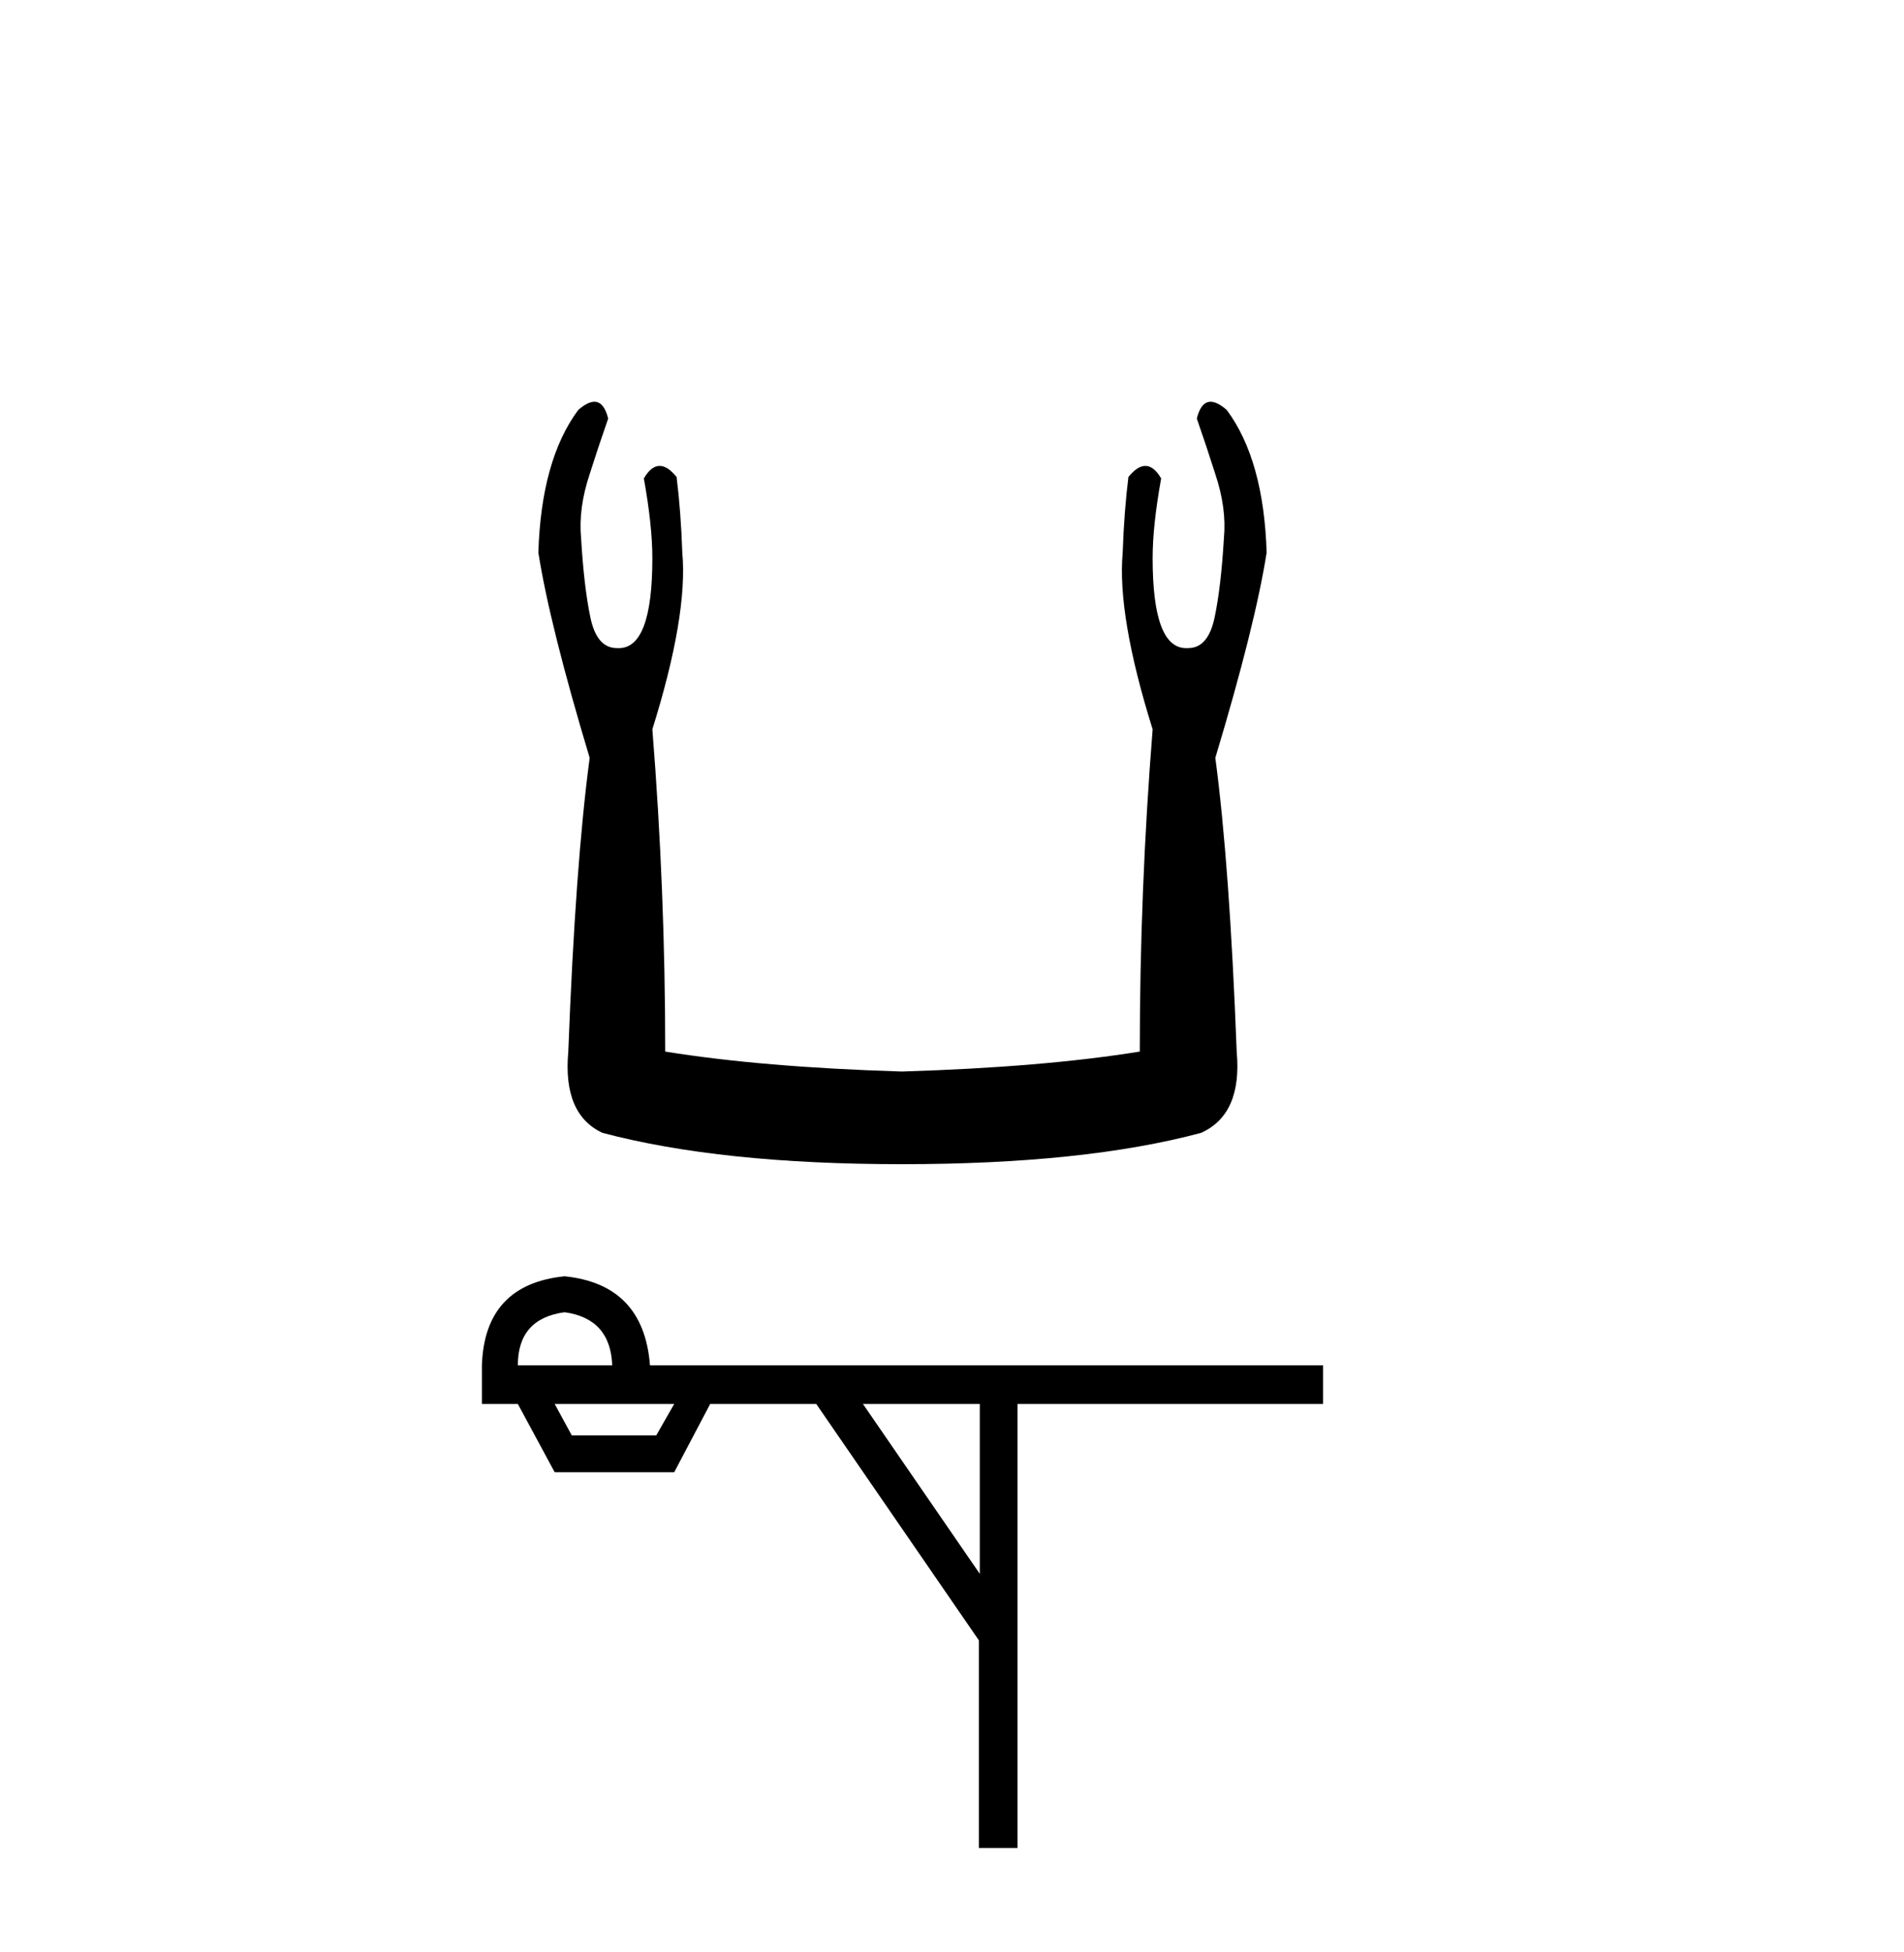
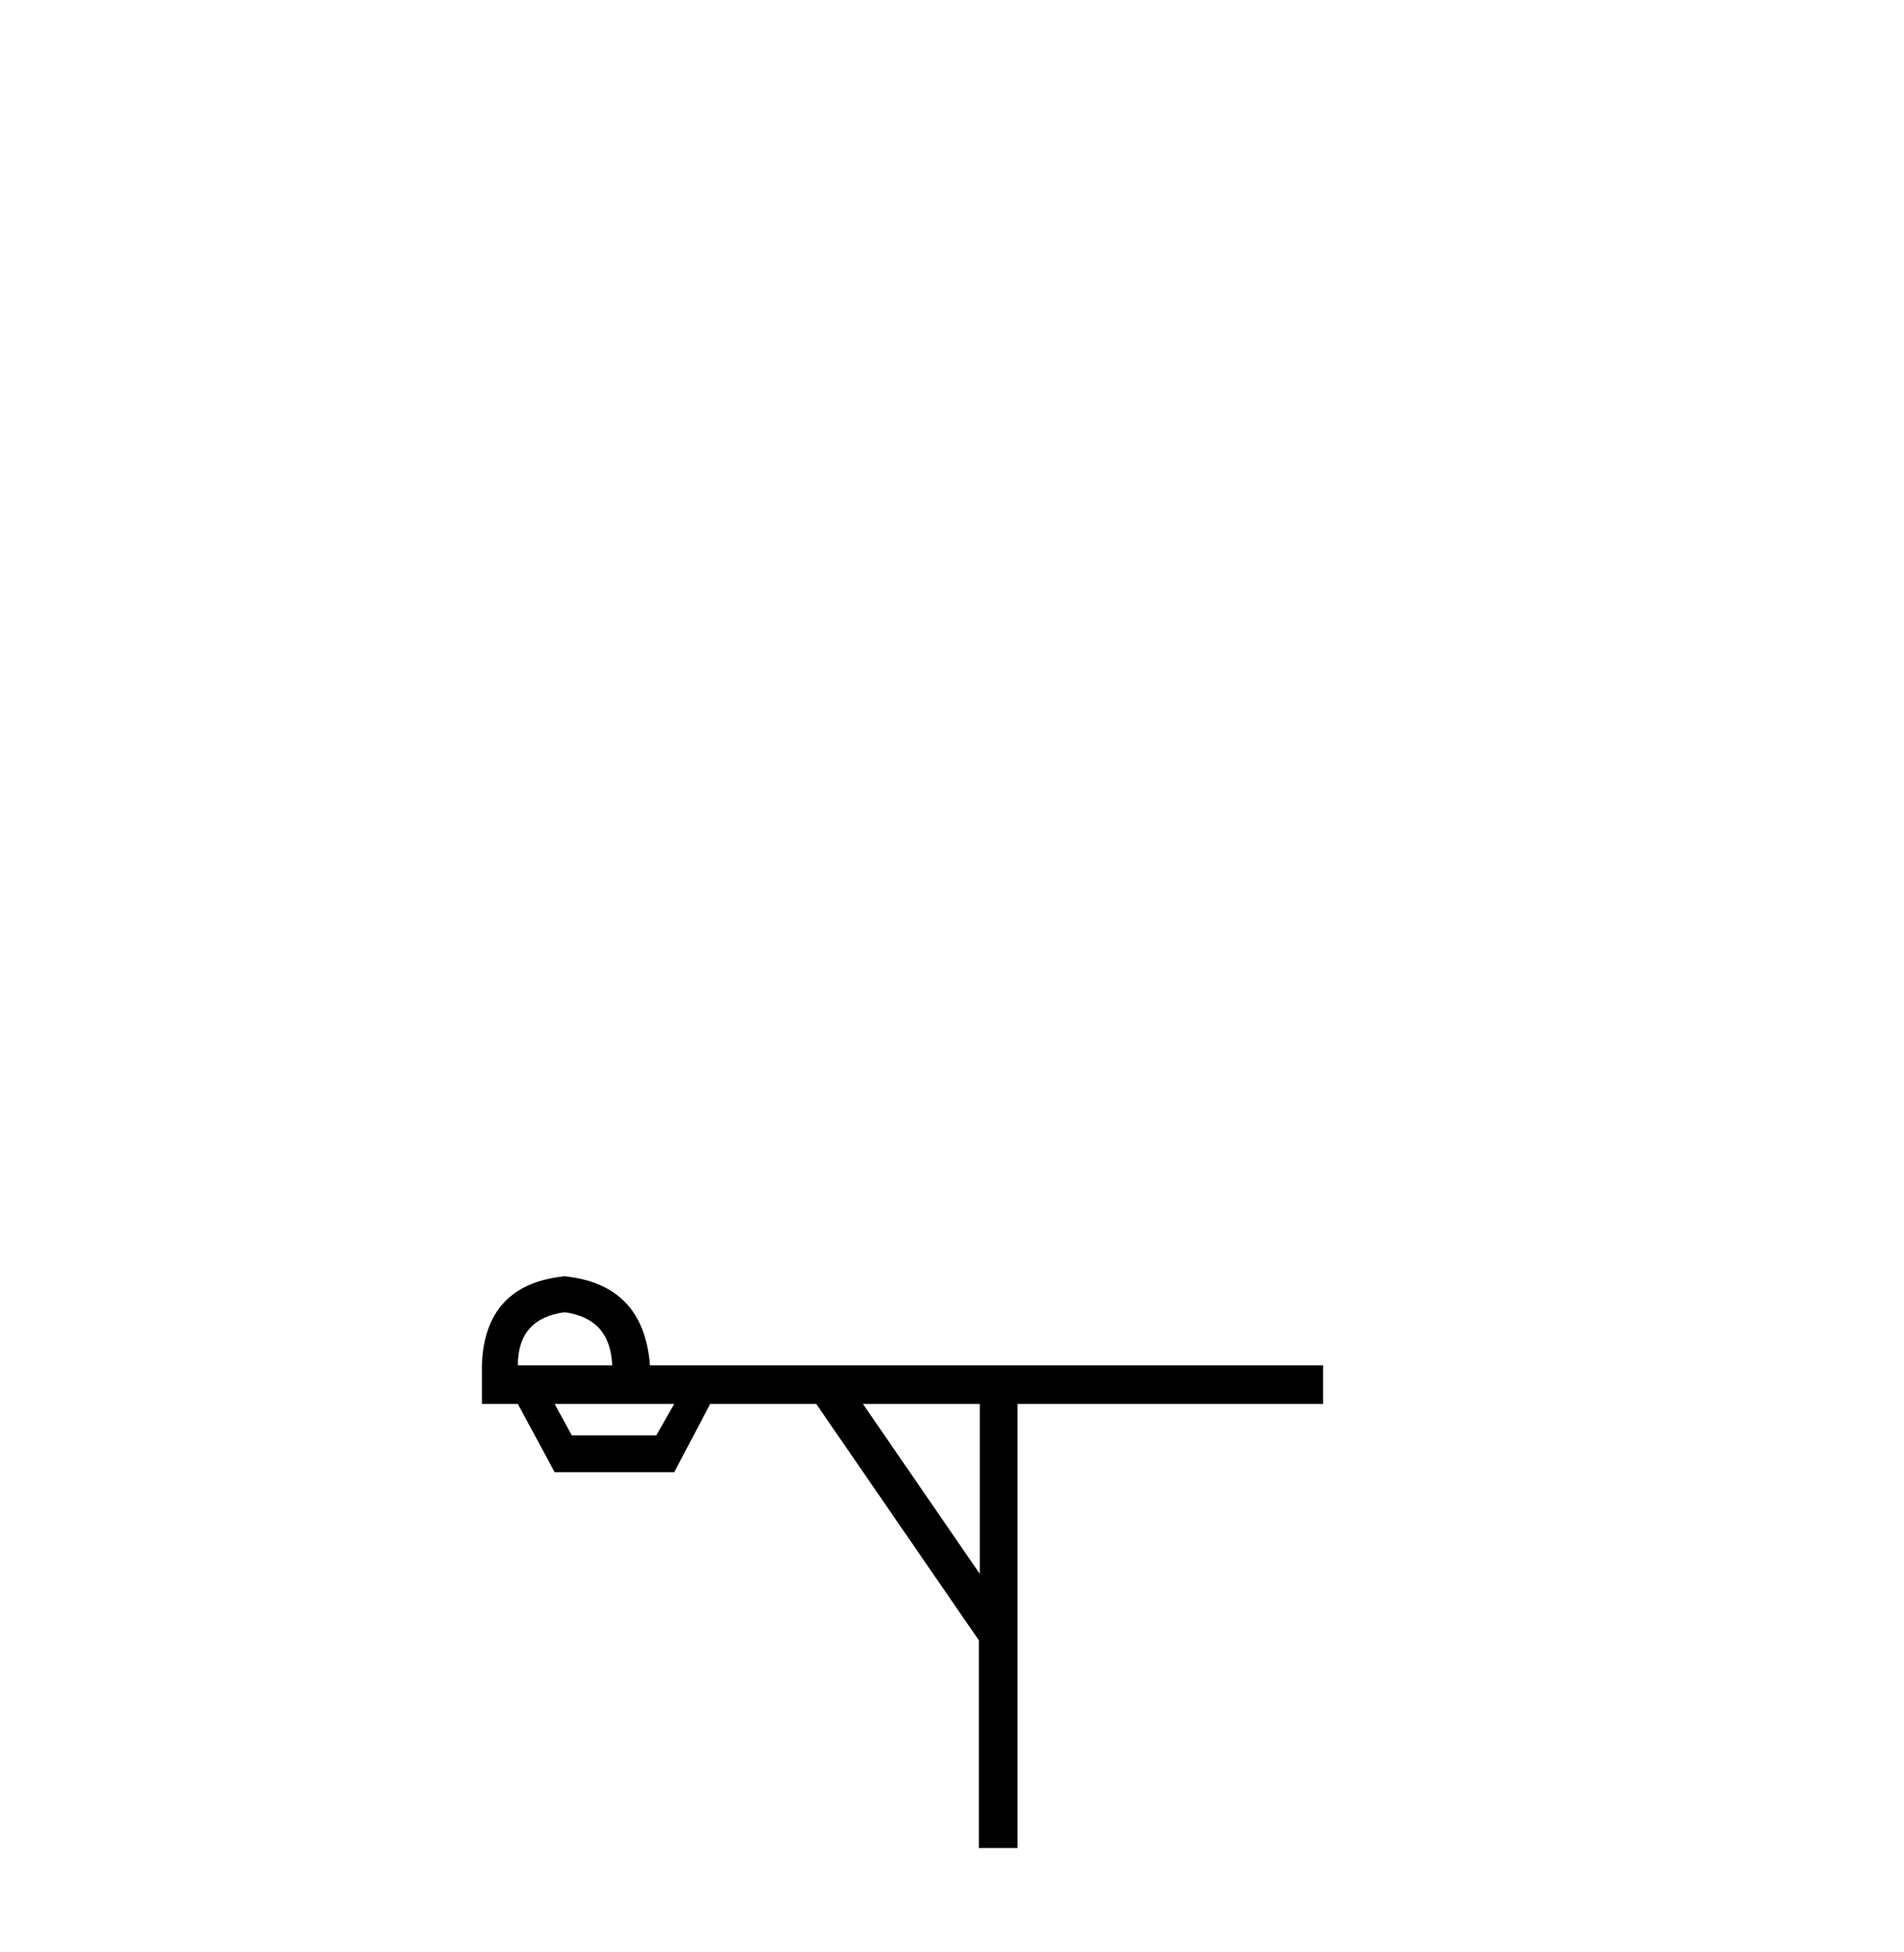
<svg xmlns="http://www.w3.org/2000/svg" width="40.0" height="41.0">
-   <path d="M 12.487 8.437 Q 12.346 8.437 12.148 8.609 Q 11.37 9.657 11.31 11.604 Q 11.55 13.131 12.388 15.915 Q 12.088 18.161 11.939 22.083 Q 11.819 23.4 12.657 23.79 Q 15.142 24.448 18.945 24.448 Q 22.778 24.448 25.233 23.79 Q 26.101 23.4 25.981 22.083 Q 25.832 18.161 25.532 15.915 Q 26.37 13.131 26.61 11.604 Q 26.55 9.657 25.772 8.609 Q 25.574 8.437 25.433 8.437 Q 25.231 8.437 25.143 8.789 Q 25.352 9.388 25.532 9.957 Q 25.772 10.675 25.712 11.304 Q 25.652 12.322 25.517 12.966 Q 25.382 13.61 24.963 13.61 Q 24.941 13.611 24.919 13.611 Q 24.215 13.611 24.215 11.723 Q 24.215 11.035 24.394 10.047 Q 24.24 9.784 24.062 9.784 Q 23.894 9.784 23.706 10.017 Q 23.616 10.735 23.586 11.604 Q 23.466 12.921 24.215 15.316 Q 23.945 18.7 23.945 22.083 Q 21.909 22.412 18.945 22.502 Q 16.011 22.412 13.975 22.083 Q 13.975 18.7 13.705 15.316 Q 14.454 12.921 14.334 11.604 Q 14.304 10.735 14.214 10.017 Q 14.026 9.784 13.858 9.784 Q 13.68 9.784 13.526 10.047 Q 13.705 11.035 13.705 11.723 Q 13.705 13.611 13.001 13.611 Q 12.979 13.611 12.957 13.61 Q 12.538 13.61 12.403 12.966 Q 12.268 12.322 12.208 11.304 Q 12.148 10.675 12.388 9.957 Q 12.568 9.388 12.777 8.789 Q 12.689 8.437 12.487 8.437 Z" style="fill:#000000;stroke:none" />
  <path d="M 11.861 27.557 Q 12.824 27.689 12.862 28.671 L 10.879 28.671 Q 10.879 27.689 11.861 27.557 ZM 14.164 29.483 L 13.787 30.143 L 12.012 30.143 L 11.653 29.483 ZM 20.584 29.483 L 20.584 33.051 L 18.129 29.483 ZM 11.861 26.802 Q 10.181 26.972 10.124 28.671 L 10.124 29.483 L 10.879 29.483 L 11.653 30.917 L 14.164 30.917 L 14.92 29.483 L 17.148 29.483 L 20.565 34.448 L 20.565 38.809 L 21.377 38.809 L 21.377 29.483 L 27.796 29.483 L 27.796 28.671 L 13.655 28.671 Q 13.523 26.972 11.861 26.802 Z" style="fill:#000000;stroke:none" />
</svg>